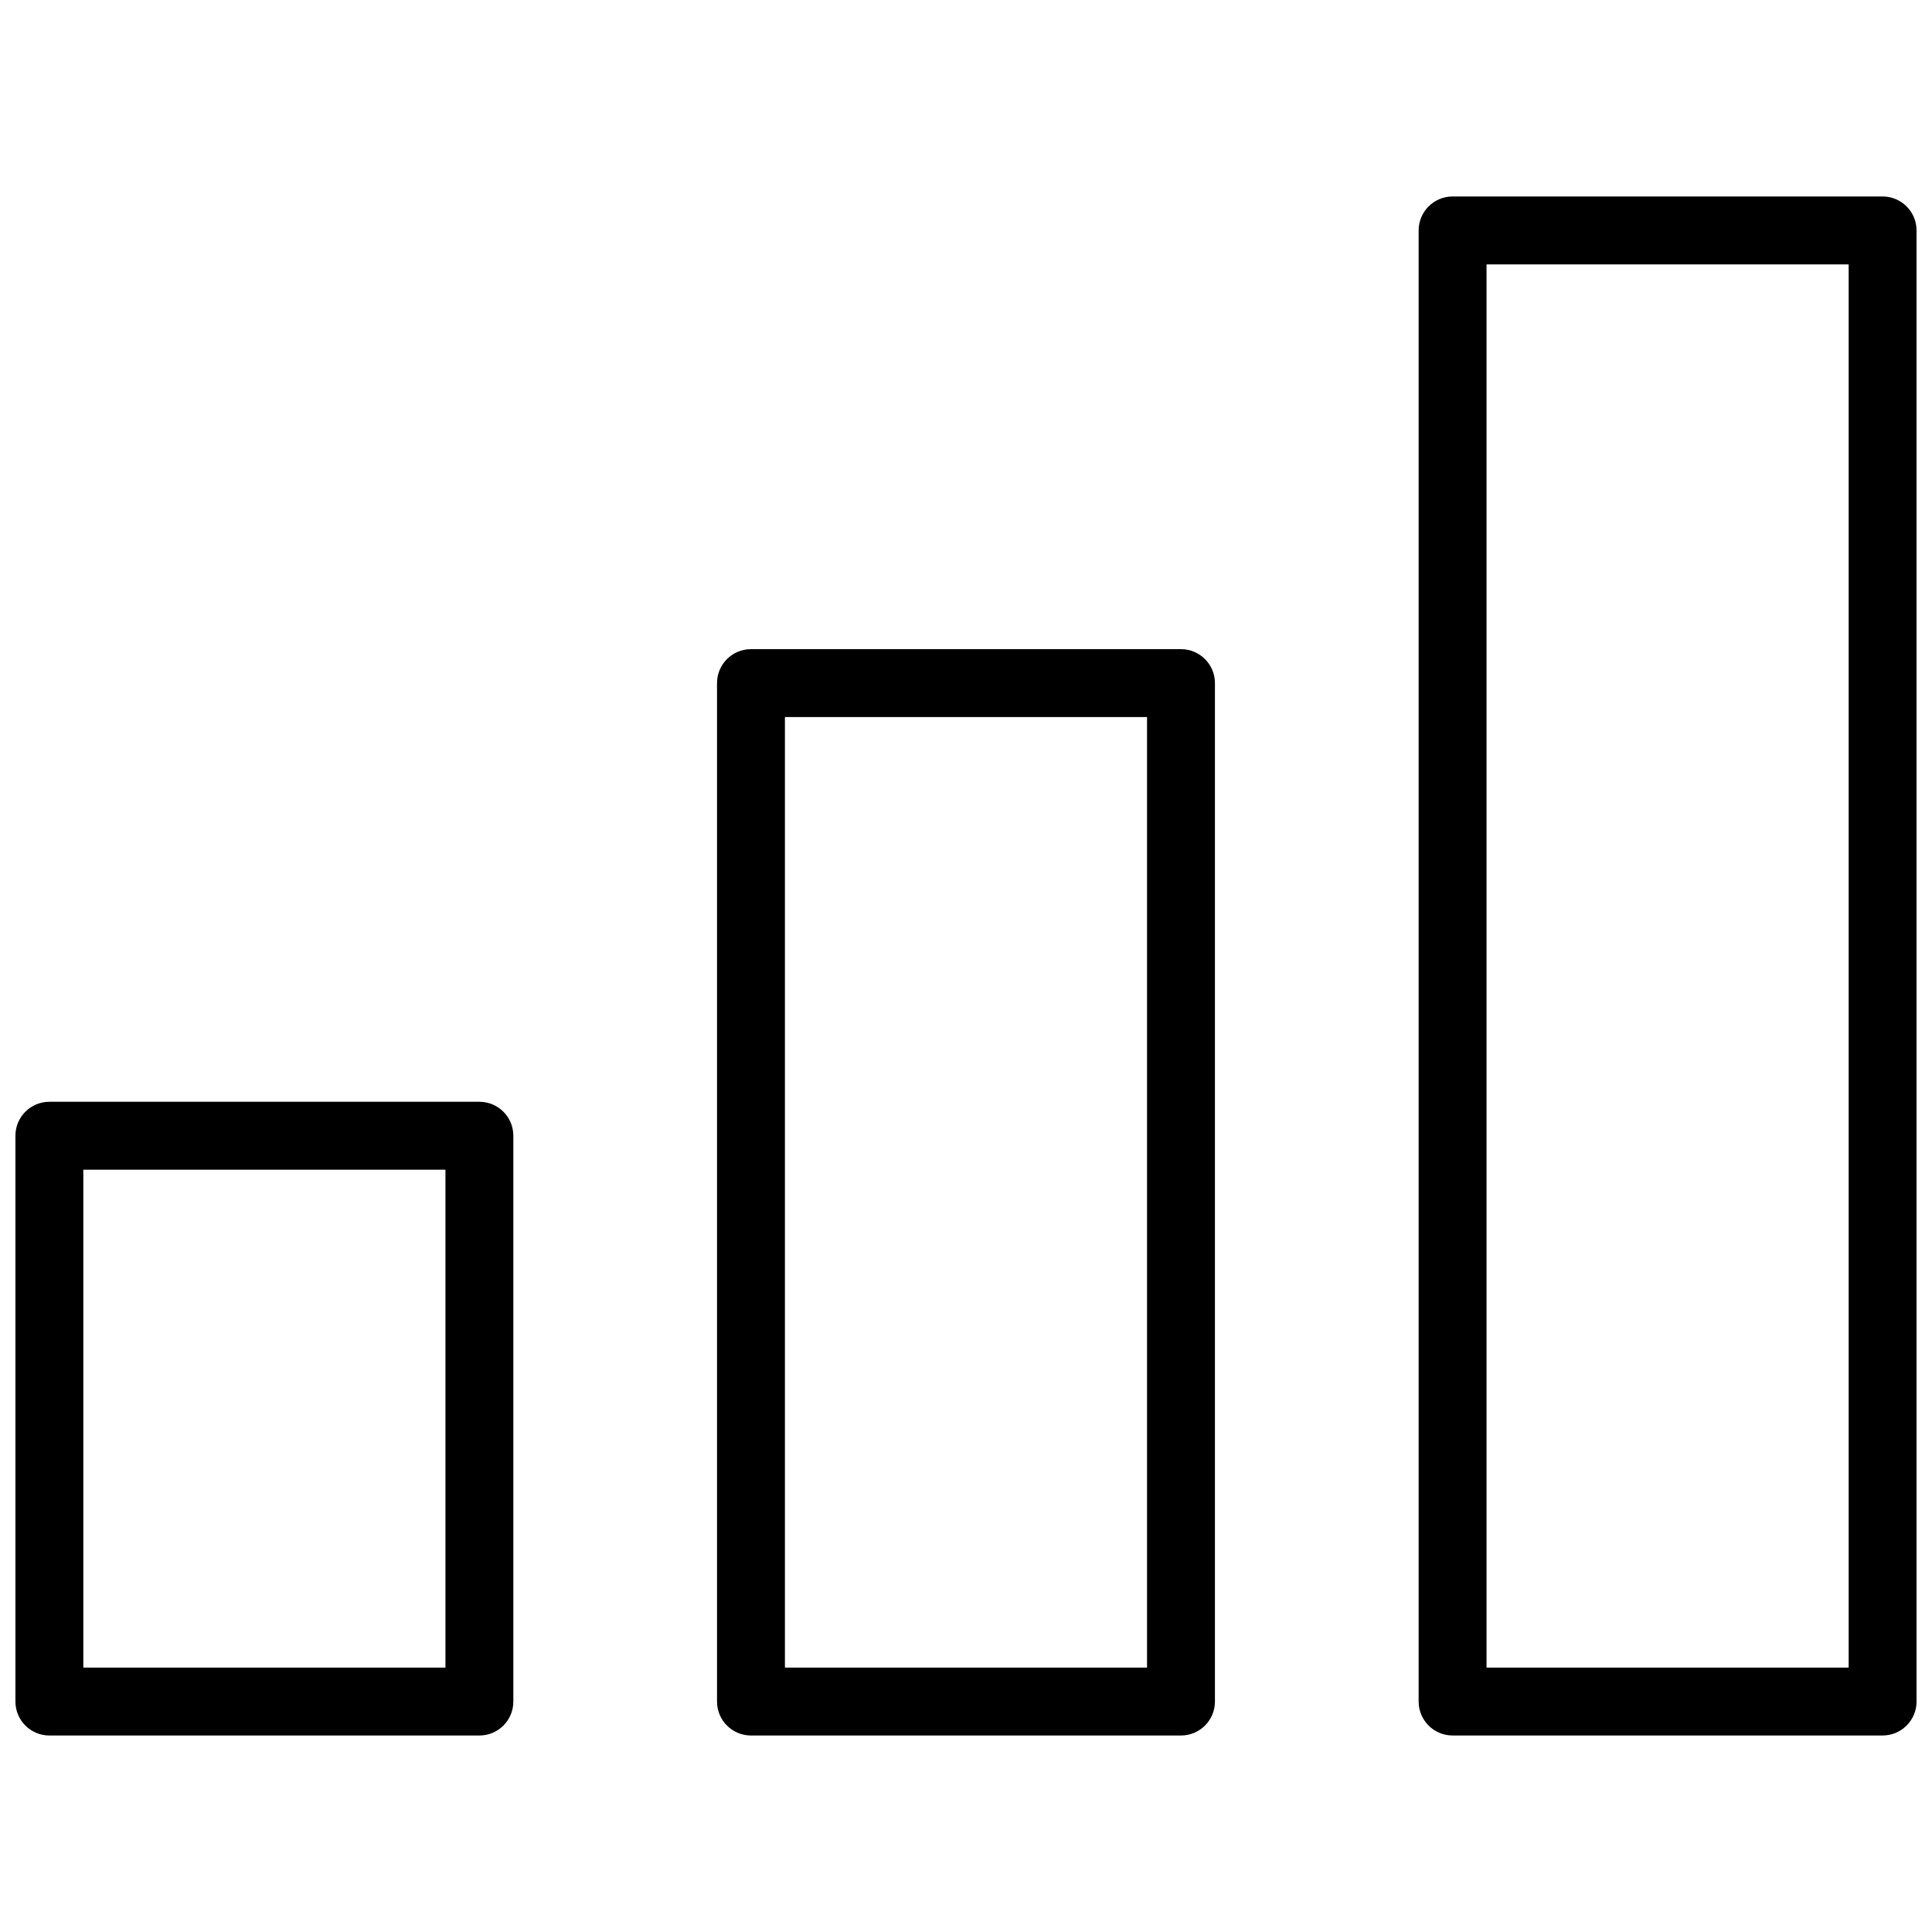
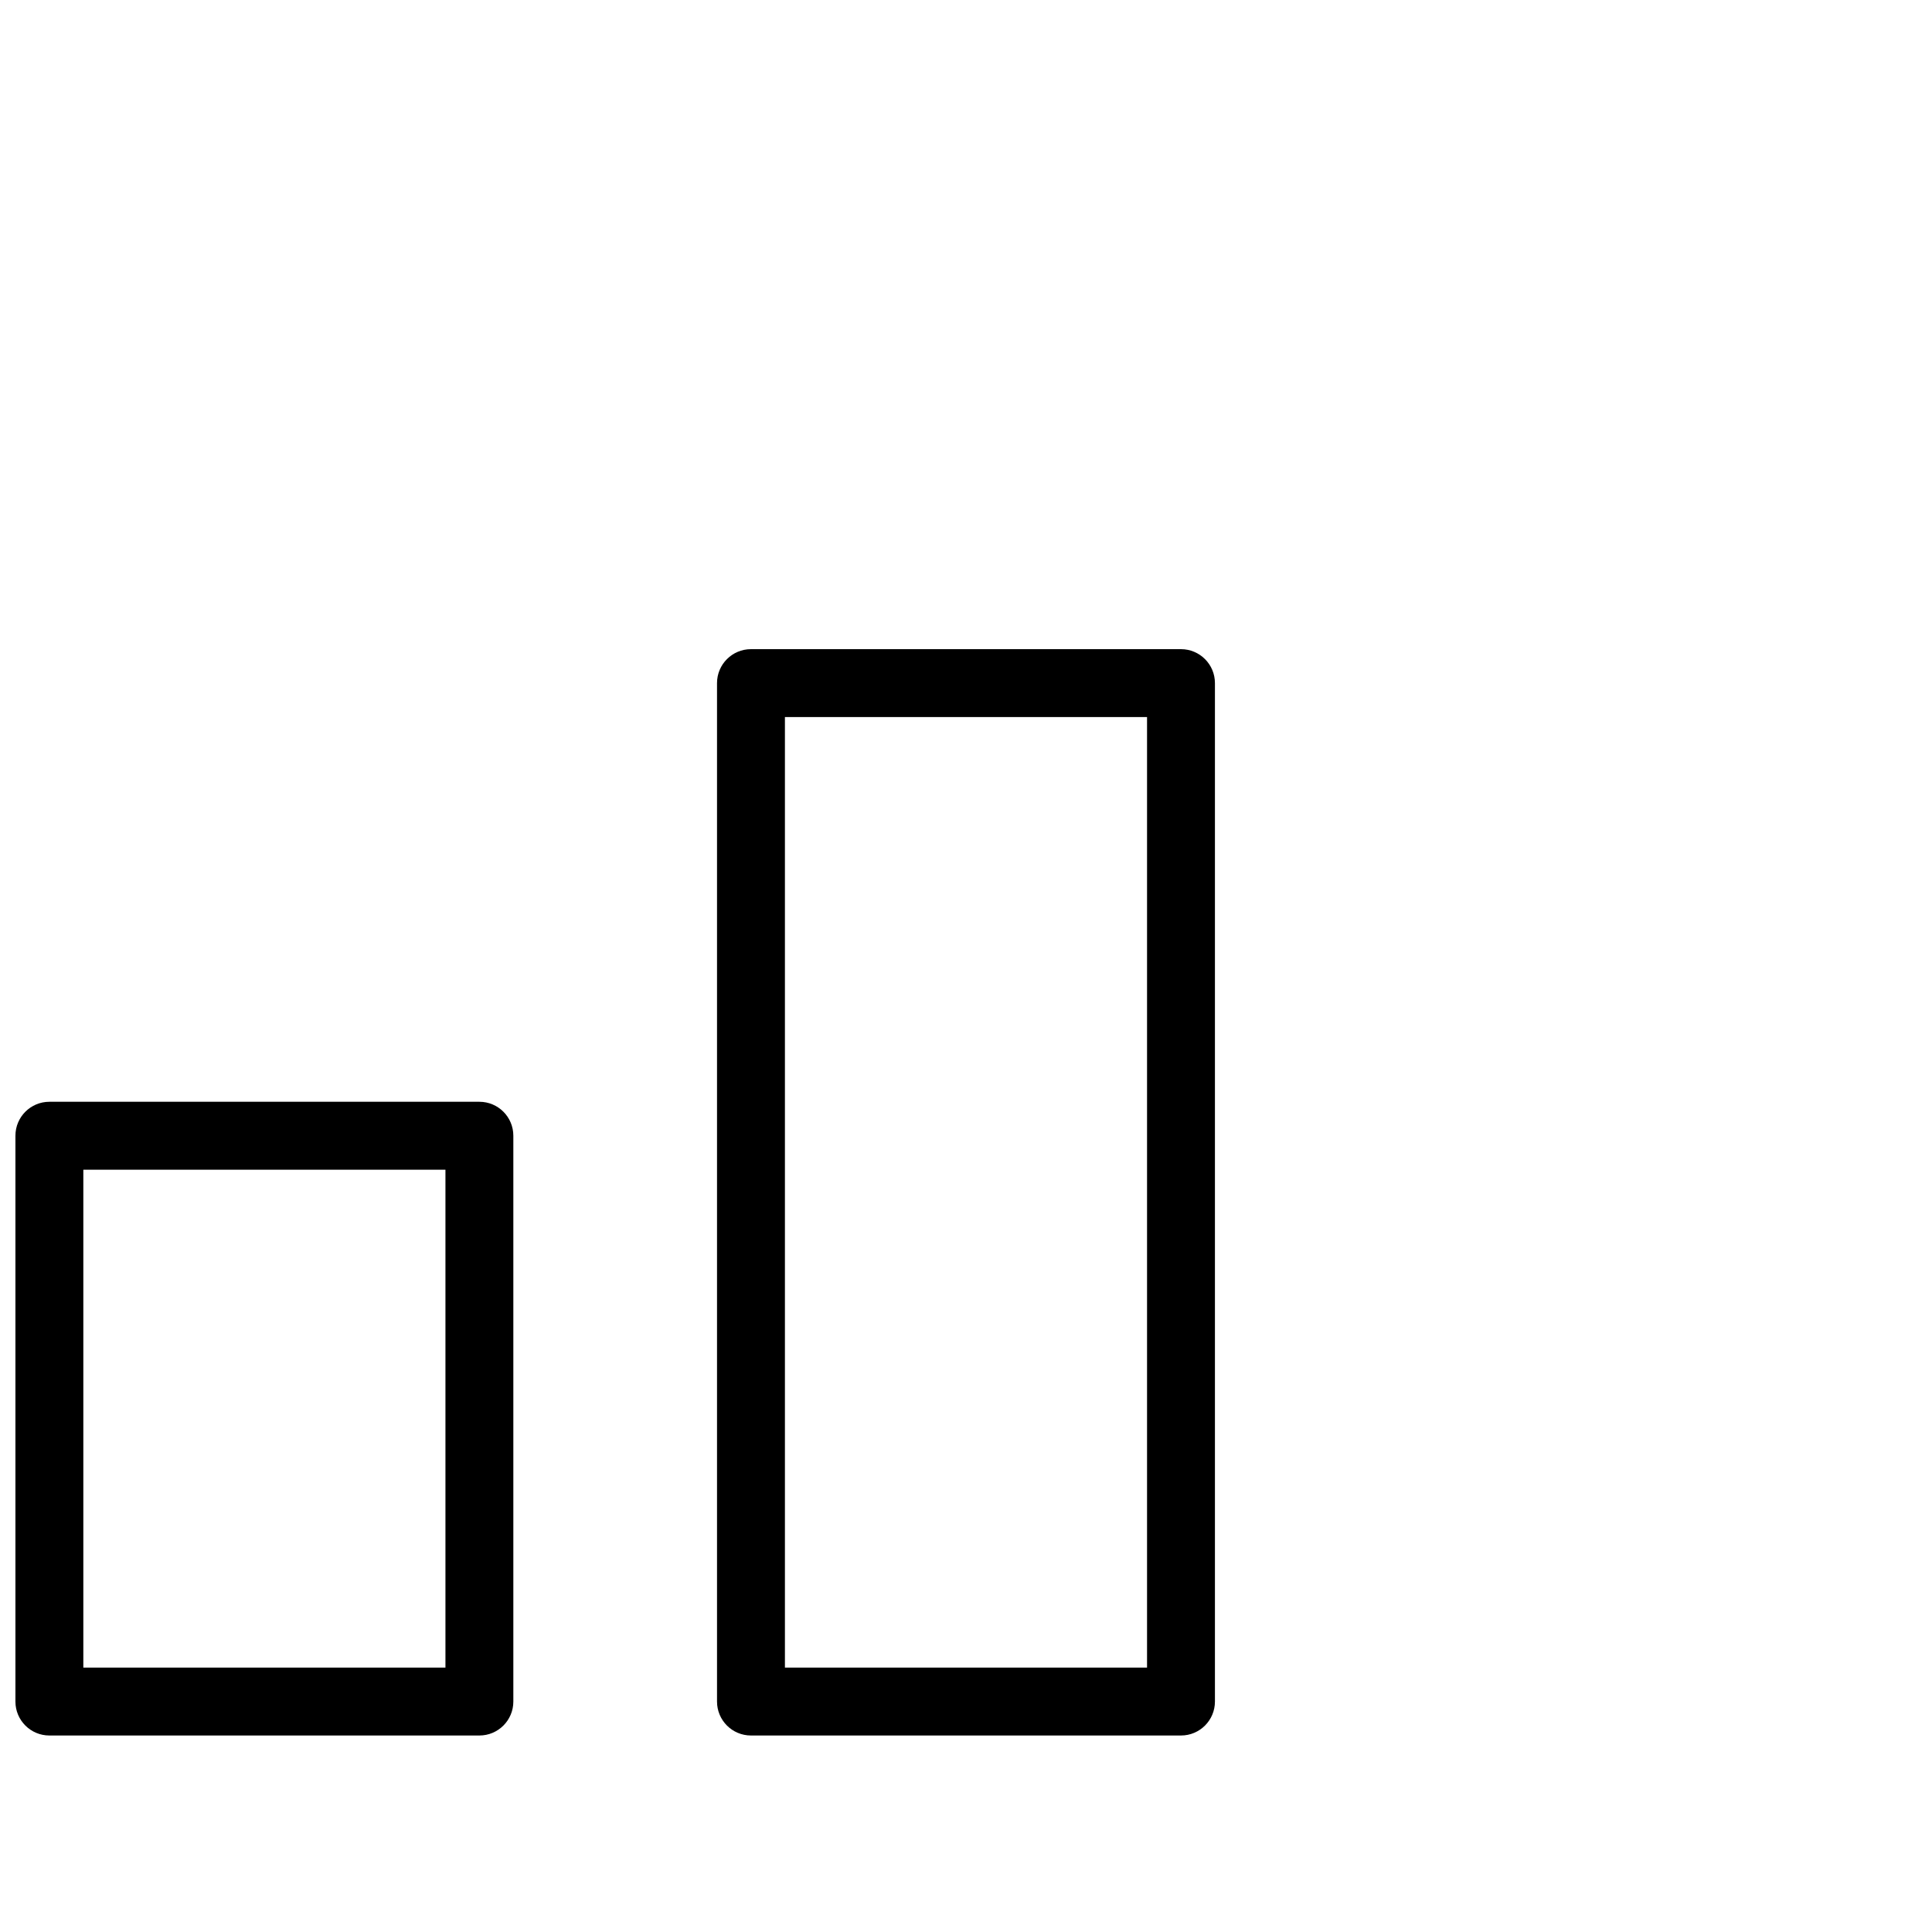
<svg xmlns="http://www.w3.org/2000/svg" width="800px" height="800px" version="1.1" viewBox="144 144 512 512">
  <defs>
    <clipPath id="b">
      <path d="m148.09 435h132.91v169h-132.91z" />
    </clipPath>
    <clipPath id="a">
-       <path d="m519 196h132.9v408h-132.9z" />
-     </clipPath>
+       </clipPath>
  </defs>
  <g clip-path="url(#b)">
    <path d="m280.04 594.93v-149.95c0-4.969-4.027-8.996-8.996-8.996h-113.96c-4.969 0-8.996 4.027-8.996 8.996v149.95c0 4.969 4.027 8.996 8.996 8.996h113.96c4.969 0 8.996-4.027 8.996-8.996zm-17.992-8.996h-95.965v-131.95h95.965z" />
  </g>
  <path d="m465.97 594.93v-269.9c0-4.969-4.027-8.996-8.996-8.996h-113.96c-4.969 0-8.996 4.027-8.996 8.996v269.9c0 4.969 4.027 8.996 8.996 8.996h113.96c4.969 0 8.996-4.027 8.996-8.996zm-17.992-8.996h-95.965v-251.91h95.965z" />
  <g clip-path="url(#a)">
-     <path d="m642.91 196.07h-113.96c-4.969 0-8.996 4.031-8.996 8.996v389.86c0 4.969 4.027 8.996 8.996 8.996h113.96c4.969 0 8.996-4.027 8.996-8.996v-389.86c0-4.965-4.027-8.996-8.996-8.996zm-8.996 389.86h-95.965v-371.86h95.965z" />
-   </g>
+     </g>
</svg>